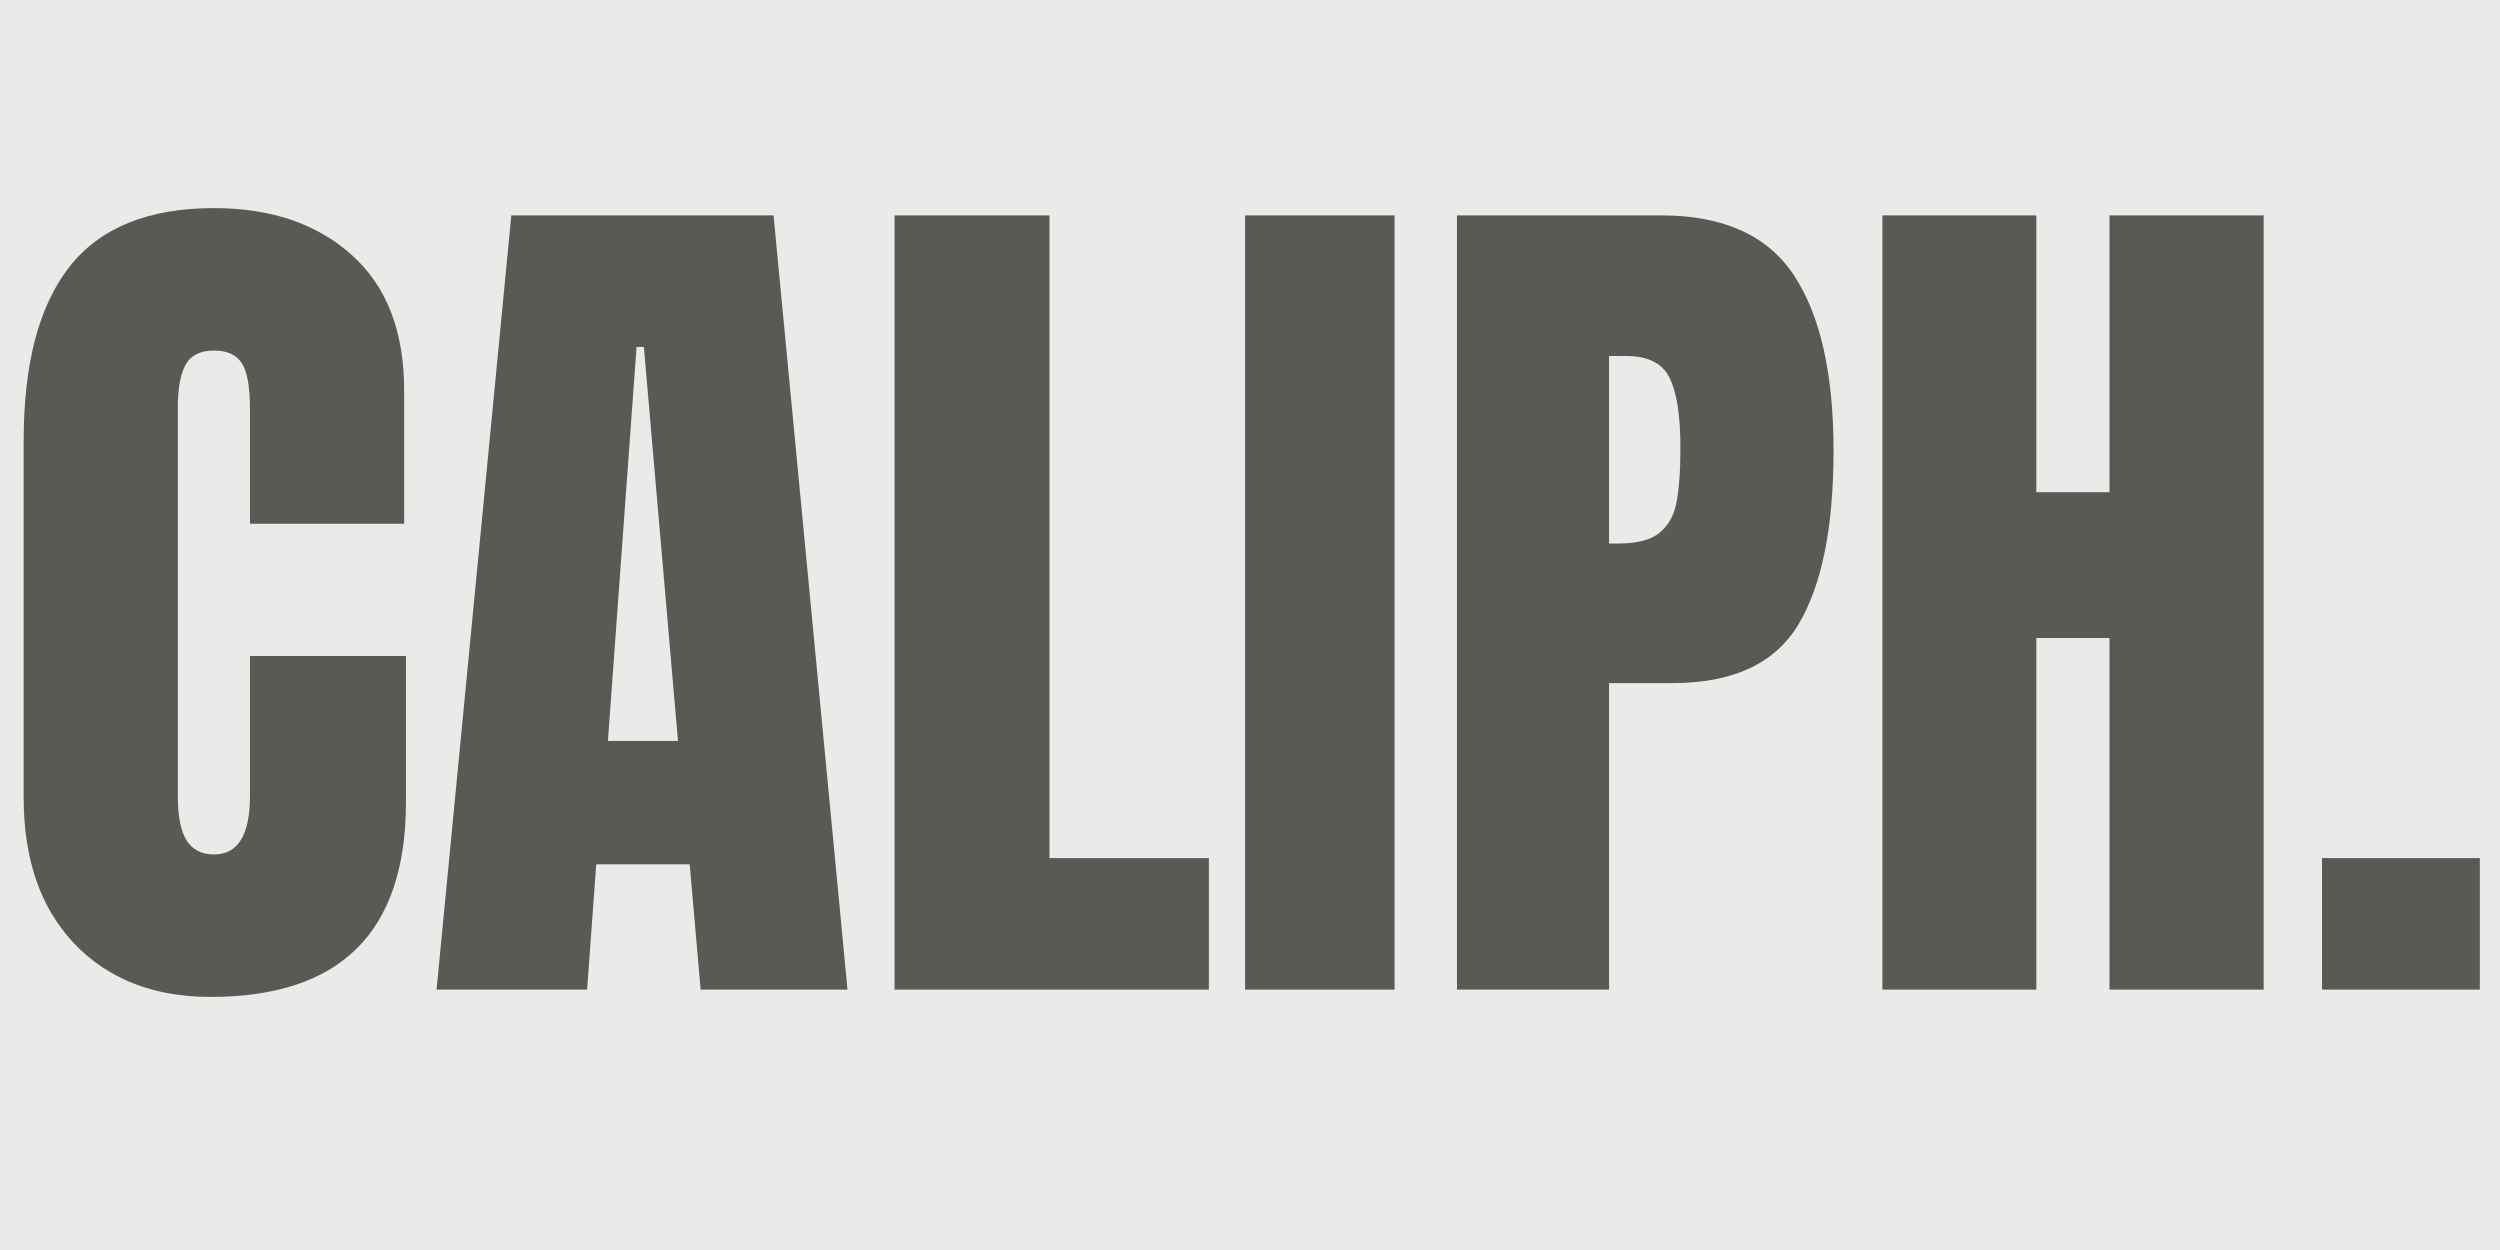
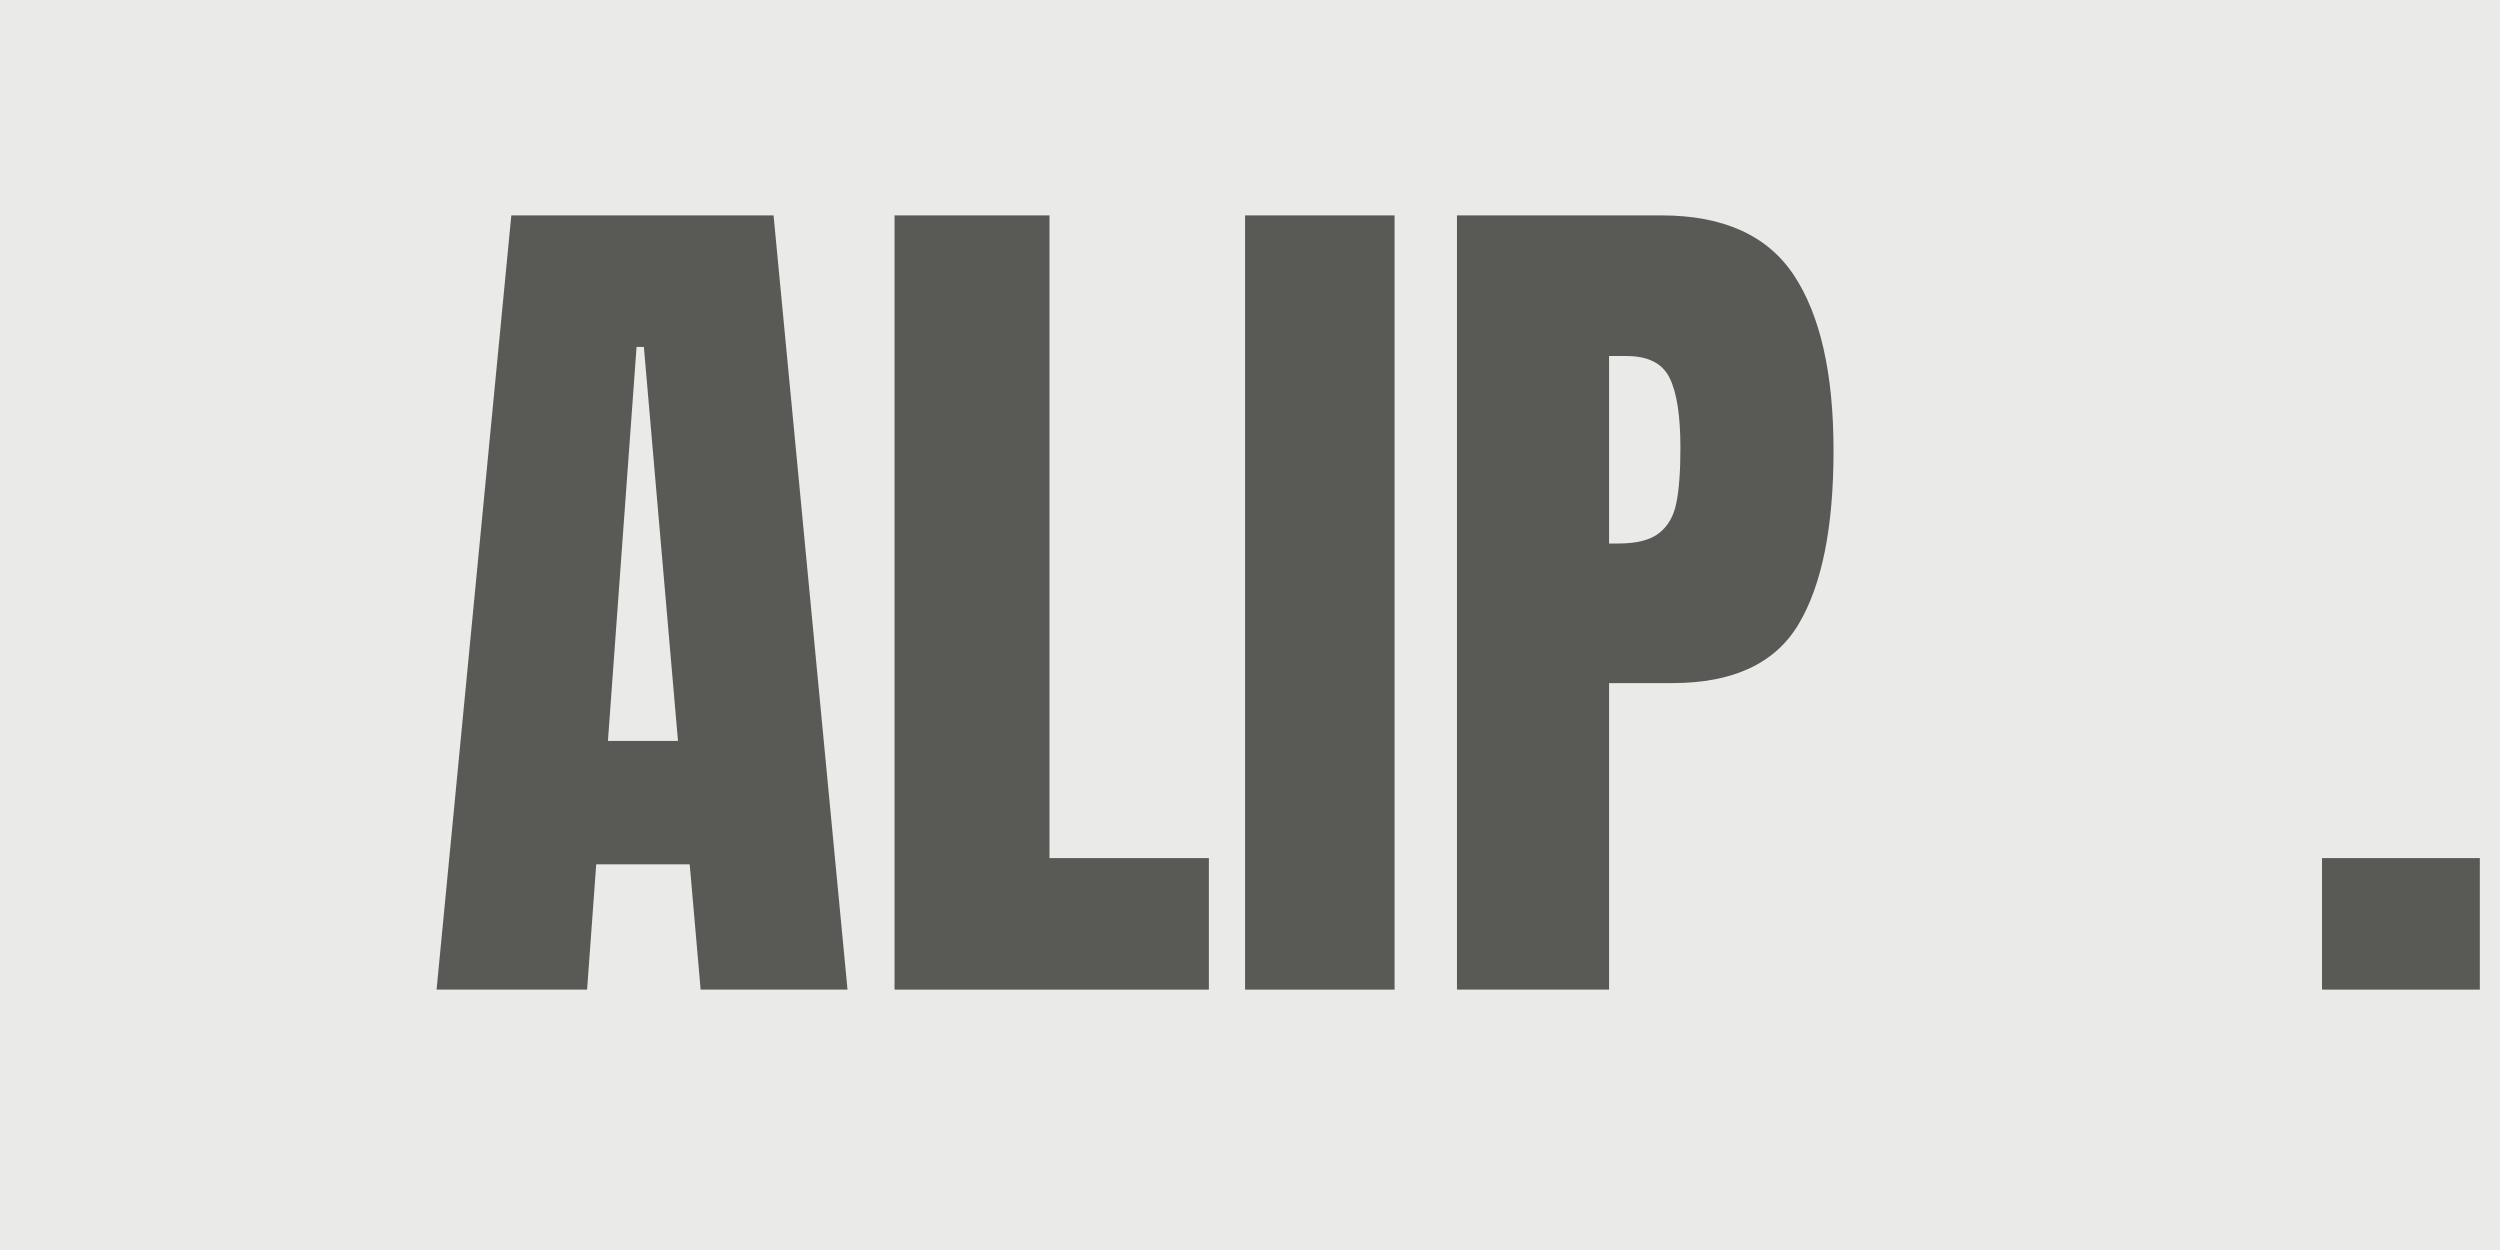
<svg xmlns="http://www.w3.org/2000/svg" version="1.0" preserveAspectRatio="xMidYMid meet" height="100" viewBox="0 0 150 75" zoomAndPan="magnify" width="200">
  <defs>
    <g />
  </defs>
-   <rect fill-opacity="1" height="90" y="-7.5" fill="#ffffff" width="180" x="-15" />
  <rect fill-opacity="1" height="90" y="-7.5" fill="#eaeae8" width="180" x="-15" />
  <g fill-opacity="1" fill="#595956">
    <g transform="translate(-0.252, 59.377)">
      <g>
-         <path d="M 12.875 0.438 C 9.477 0.438 6.758 -0.625 4.719 -2.75 C 2.688 -4.883 1.672 -7.805 1.672 -11.516 L 1.672 -32.938 C 1.672 -37.551 2.586 -41.031 4.422 -43.375 C 6.266 -45.719 9.156 -46.891 13.094 -46.891 C 16.508 -46.891 19.266 -45.953 21.359 -44.078 C 23.453 -42.203 24.5 -39.5 24.5 -35.969 L 24.5 -27.953 L 15.25 -27.953 L 15.25 -34.828 C 15.25 -36.16 15.086 -37.078 14.766 -37.578 C 14.441 -38.086 13.883 -38.344 13.094 -38.344 C 12.258 -38.344 11.688 -38.051 11.375 -37.469 C 11.07 -36.895 10.922 -36.051 10.922 -34.938 L 10.922 -11.625 C 10.922 -10.395 11.098 -9.5 11.453 -8.938 C 11.816 -8.383 12.363 -8.109 13.094 -8.109 C 14.531 -8.109 15.25 -9.281 15.25 -11.625 L 15.25 -20.016 L 24.609 -20.016 L 24.609 -11.25 C 24.609 -3.457 20.695 0.438 12.875 0.438 Z M 12.875 0.438" />
-       </g>
+         </g>
    </g>
  </g>
  <g fill-opacity="1" fill="#595956">
    <g transform="translate(25.382, 59.377)">
      <g>
        <path d="M 0.812 0 L 5.297 -46.453 L 21.031 -46.453 L 25.469 0 L 16.656 0 L 16 -7.516 L 10.391 -7.516 L 9.844 0 Z M 11.094 -14.922 L 15.297 -14.922 L 13.25 -38.562 L 12.812 -38.562 Z M 11.094 -14.922" />
      </g>
    </g>
  </g>
  <g fill-opacity="1" fill="#595956">
    <g transform="translate(51.61, 59.377)">
      <g>
        <path d="M 2.062 0 L 2.062 -46.453 L 11.359 -46.453 L 11.359 -7.891 L 20.922 -7.891 L 20.922 0 Z M 2.062 0" />
      </g>
    </g>
  </g>
  <g fill-opacity="1" fill="#595956">
    <g transform="translate(73.08, 59.377)">
      <g>
        <path d="M 1.625 0 L 1.625 -46.453 L 10.594 -46.453 L 10.594 0 Z M 1.625 0" />
      </g>
    </g>
  </g>
  <g fill-opacity="1" fill="#595956">
    <g transform="translate(85.356, 59.377)">
      <g>
        <path d="M 2.062 -46.453 L 14.328 -46.453 C 18.047 -46.453 20.695 -45.254 22.281 -42.859 C 23.863 -40.461 24.656 -36.957 24.656 -32.344 C 24.656 -27.727 23.953 -24.25 22.547 -21.906 C 21.141 -19.562 18.617 -18.391 14.984 -18.391 L 11.188 -18.391 L 11.188 0 L 2.062 0 Z M 11.734 -26.766 C 12.848 -26.766 13.664 -26.973 14.188 -27.391 C 14.719 -27.805 15.062 -28.398 15.219 -29.172 C 15.383 -29.953 15.469 -31.062 15.469 -32.5 C 15.469 -34.445 15.25 -35.852 14.812 -36.719 C 14.383 -37.582 13.52 -38.016 12.219 -38.016 L 11.188 -38.016 L 11.188 -26.766 Z M 11.734 -26.766" />
      </g>
    </g>
  </g>
  <g fill-opacity="1" fill="#595956">
    <g transform="translate(110.882, 59.377)">
      <g>
-         <path d="M 2.062 0 L 2.062 -46.453 L 11.297 -46.453 L 11.297 -29.844 L 15.688 -29.844 L 15.688 -46.453 L 24.938 -46.453 L 24.938 0 L 15.688 0 L 15.688 -21.094 L 11.297 -21.094 L 11.297 0 Z M 2.062 0" />
-       </g>
+         </g>
    </g>
  </g>
  <g fill-opacity="1" fill="#595956">
    <g transform="translate(137.868, 59.377)">
      <g>
        <path d="M 1.453 0 L 1.453 -7.891 L 10.922 -7.891 L 10.922 0 Z M 1.453 0" />
      </g>
    </g>
  </g>
</svg>